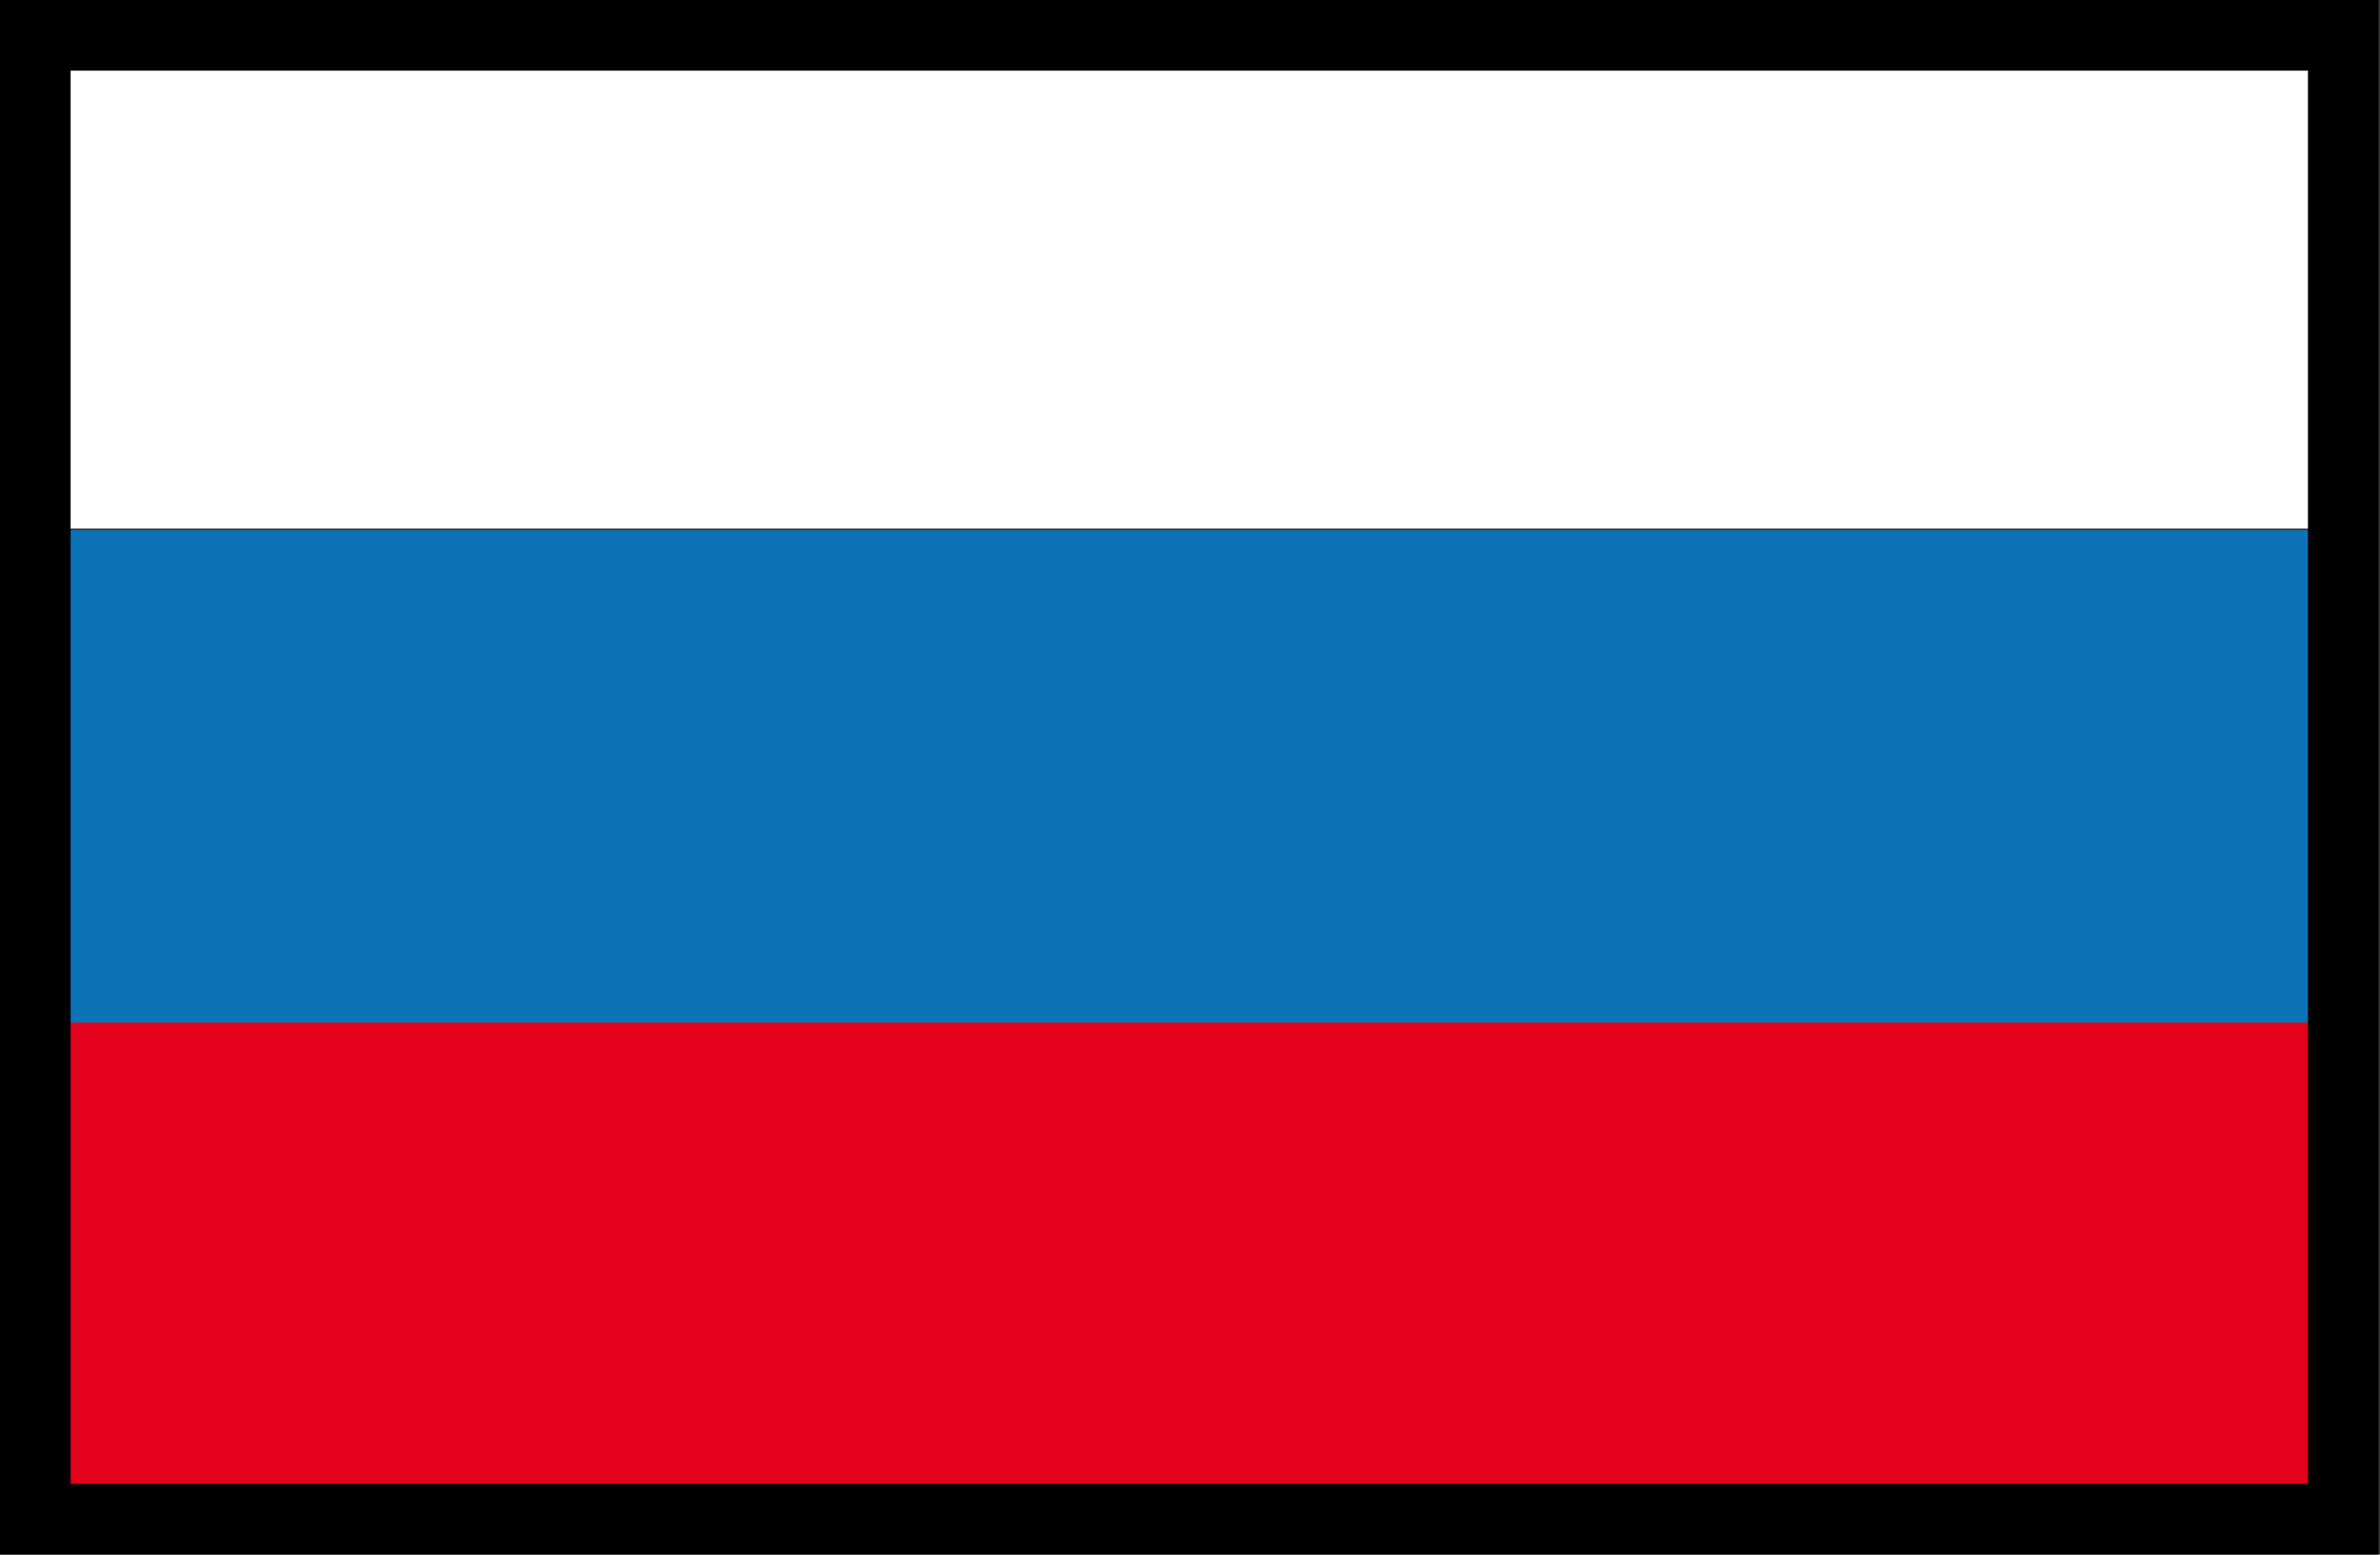
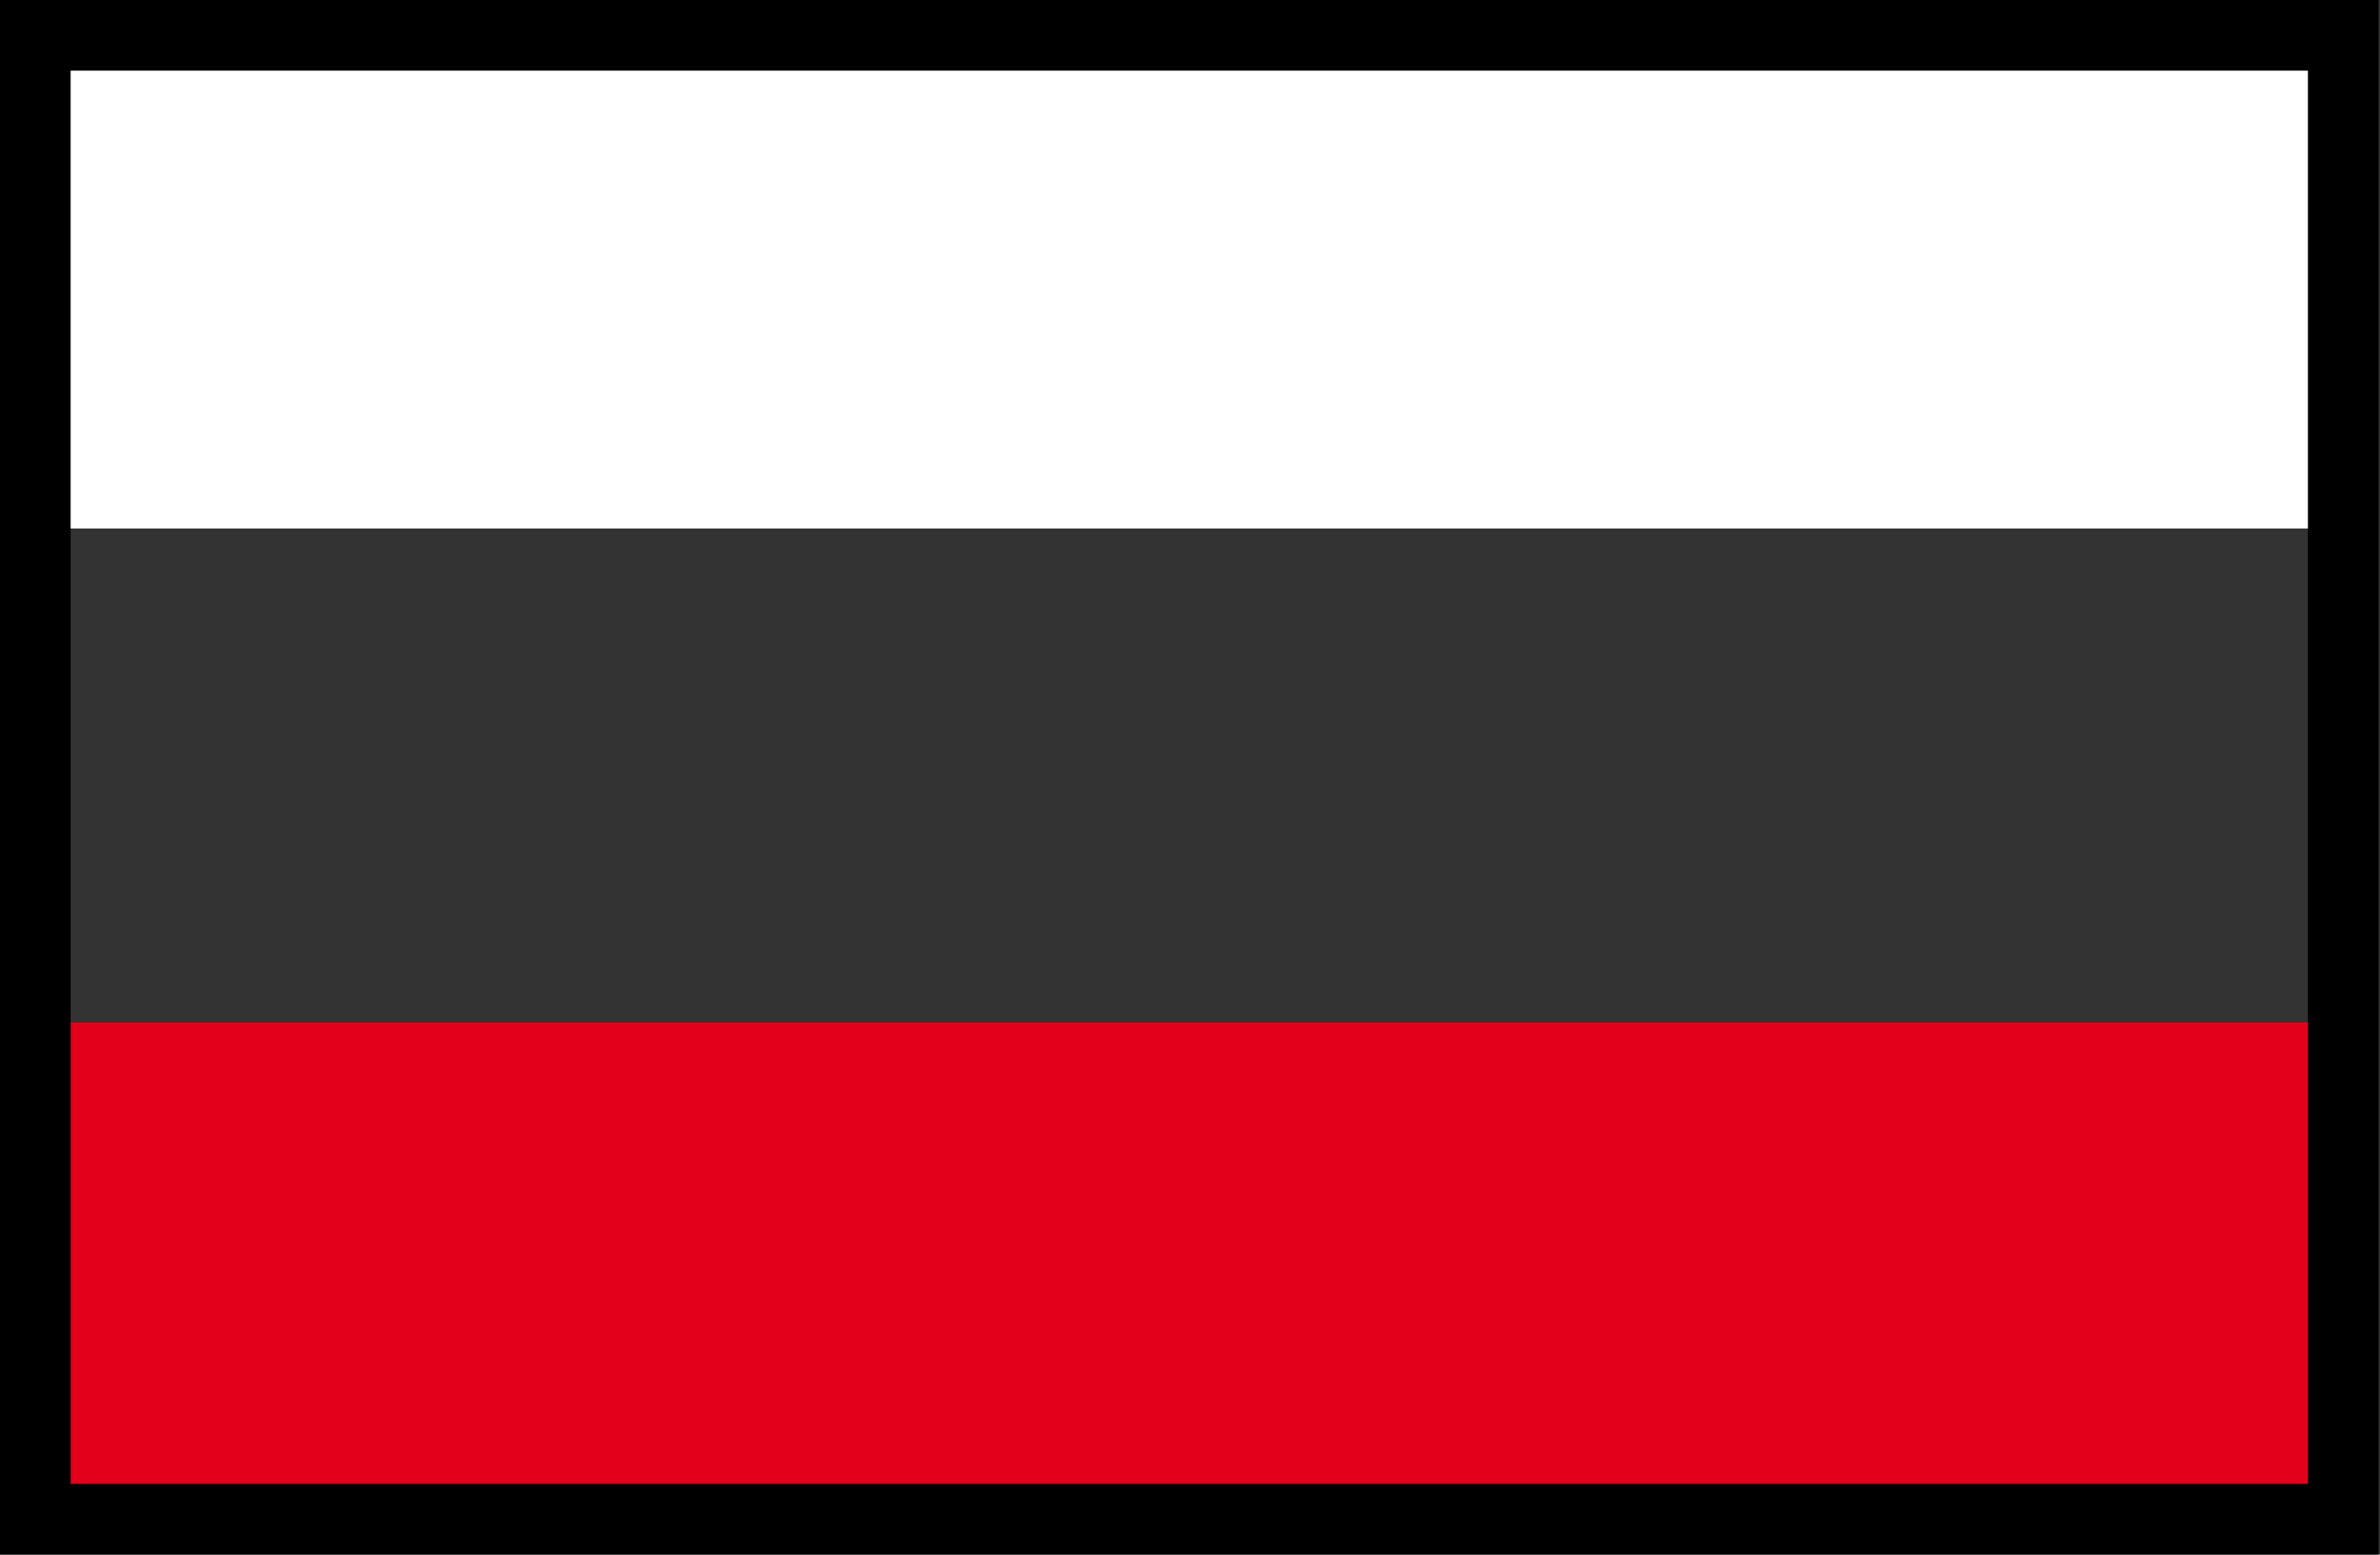
<svg xmlns="http://www.w3.org/2000/svg" version="1.1" id="Capa_1" x="0px" y="0px" viewBox="0 0 33.69 22" style="enable-background:new 0 0 33.69 22;" xml:space="preserve">
  <rect x="0" y="0" width="33.69" height="22" fill="#333333" stroke="none" />
  <style type="text/css">
	.st0{fill:#0B72B5;}
	.st1{fill:#FFFFFF;}
	.st2{fill:#E2001A;}
	.st3{fill:none;stroke:#000000;stroke-miterlimit:10;}
</style>
  <g>
    <g>
-       <rect x="0.52" y="7.5" class="st0" width="32.49" height="6.98" />
      <rect x="0.52" y="0.5" class="st1" width="32.49" height="6.98" />
      <rect x="0.52" y="14.47" class="st2" width="32.49" height="6.98" />
    </g>
  </g>
  <title>en</title>
  <title>en</title>
  <rect x="0.5" y="0.5" class="st3" width="32.67" height="21" />
</svg>